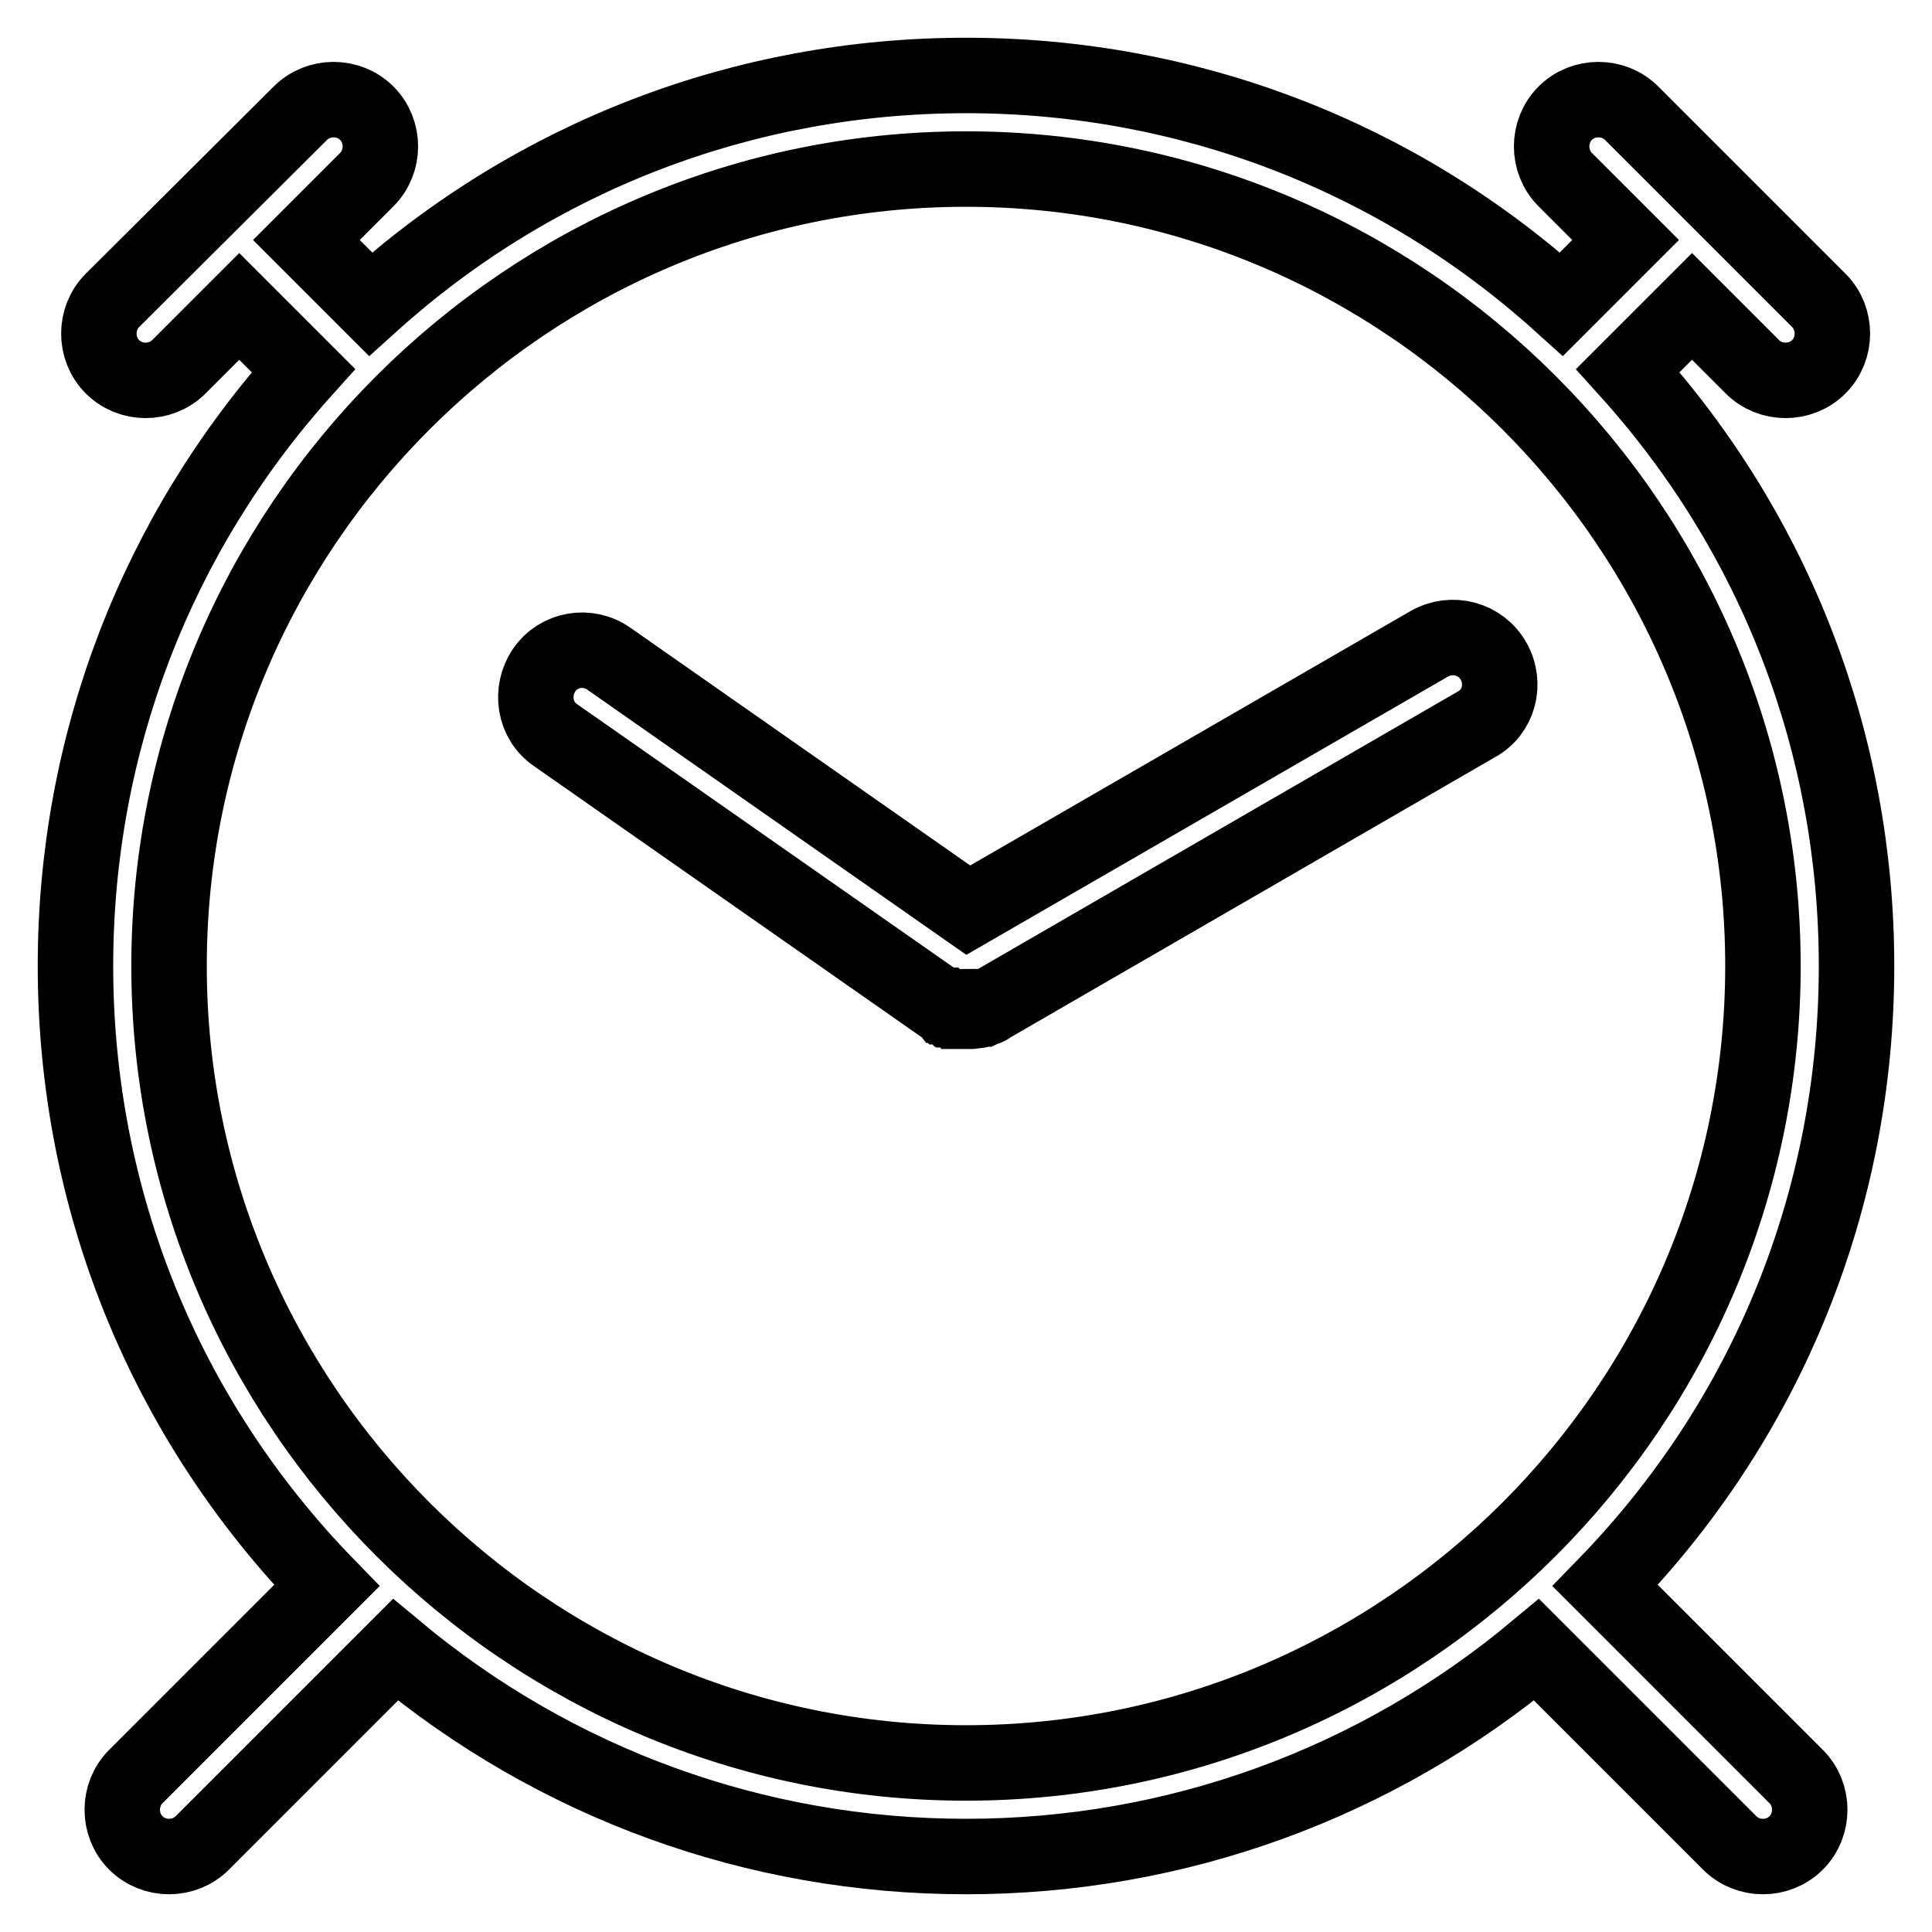
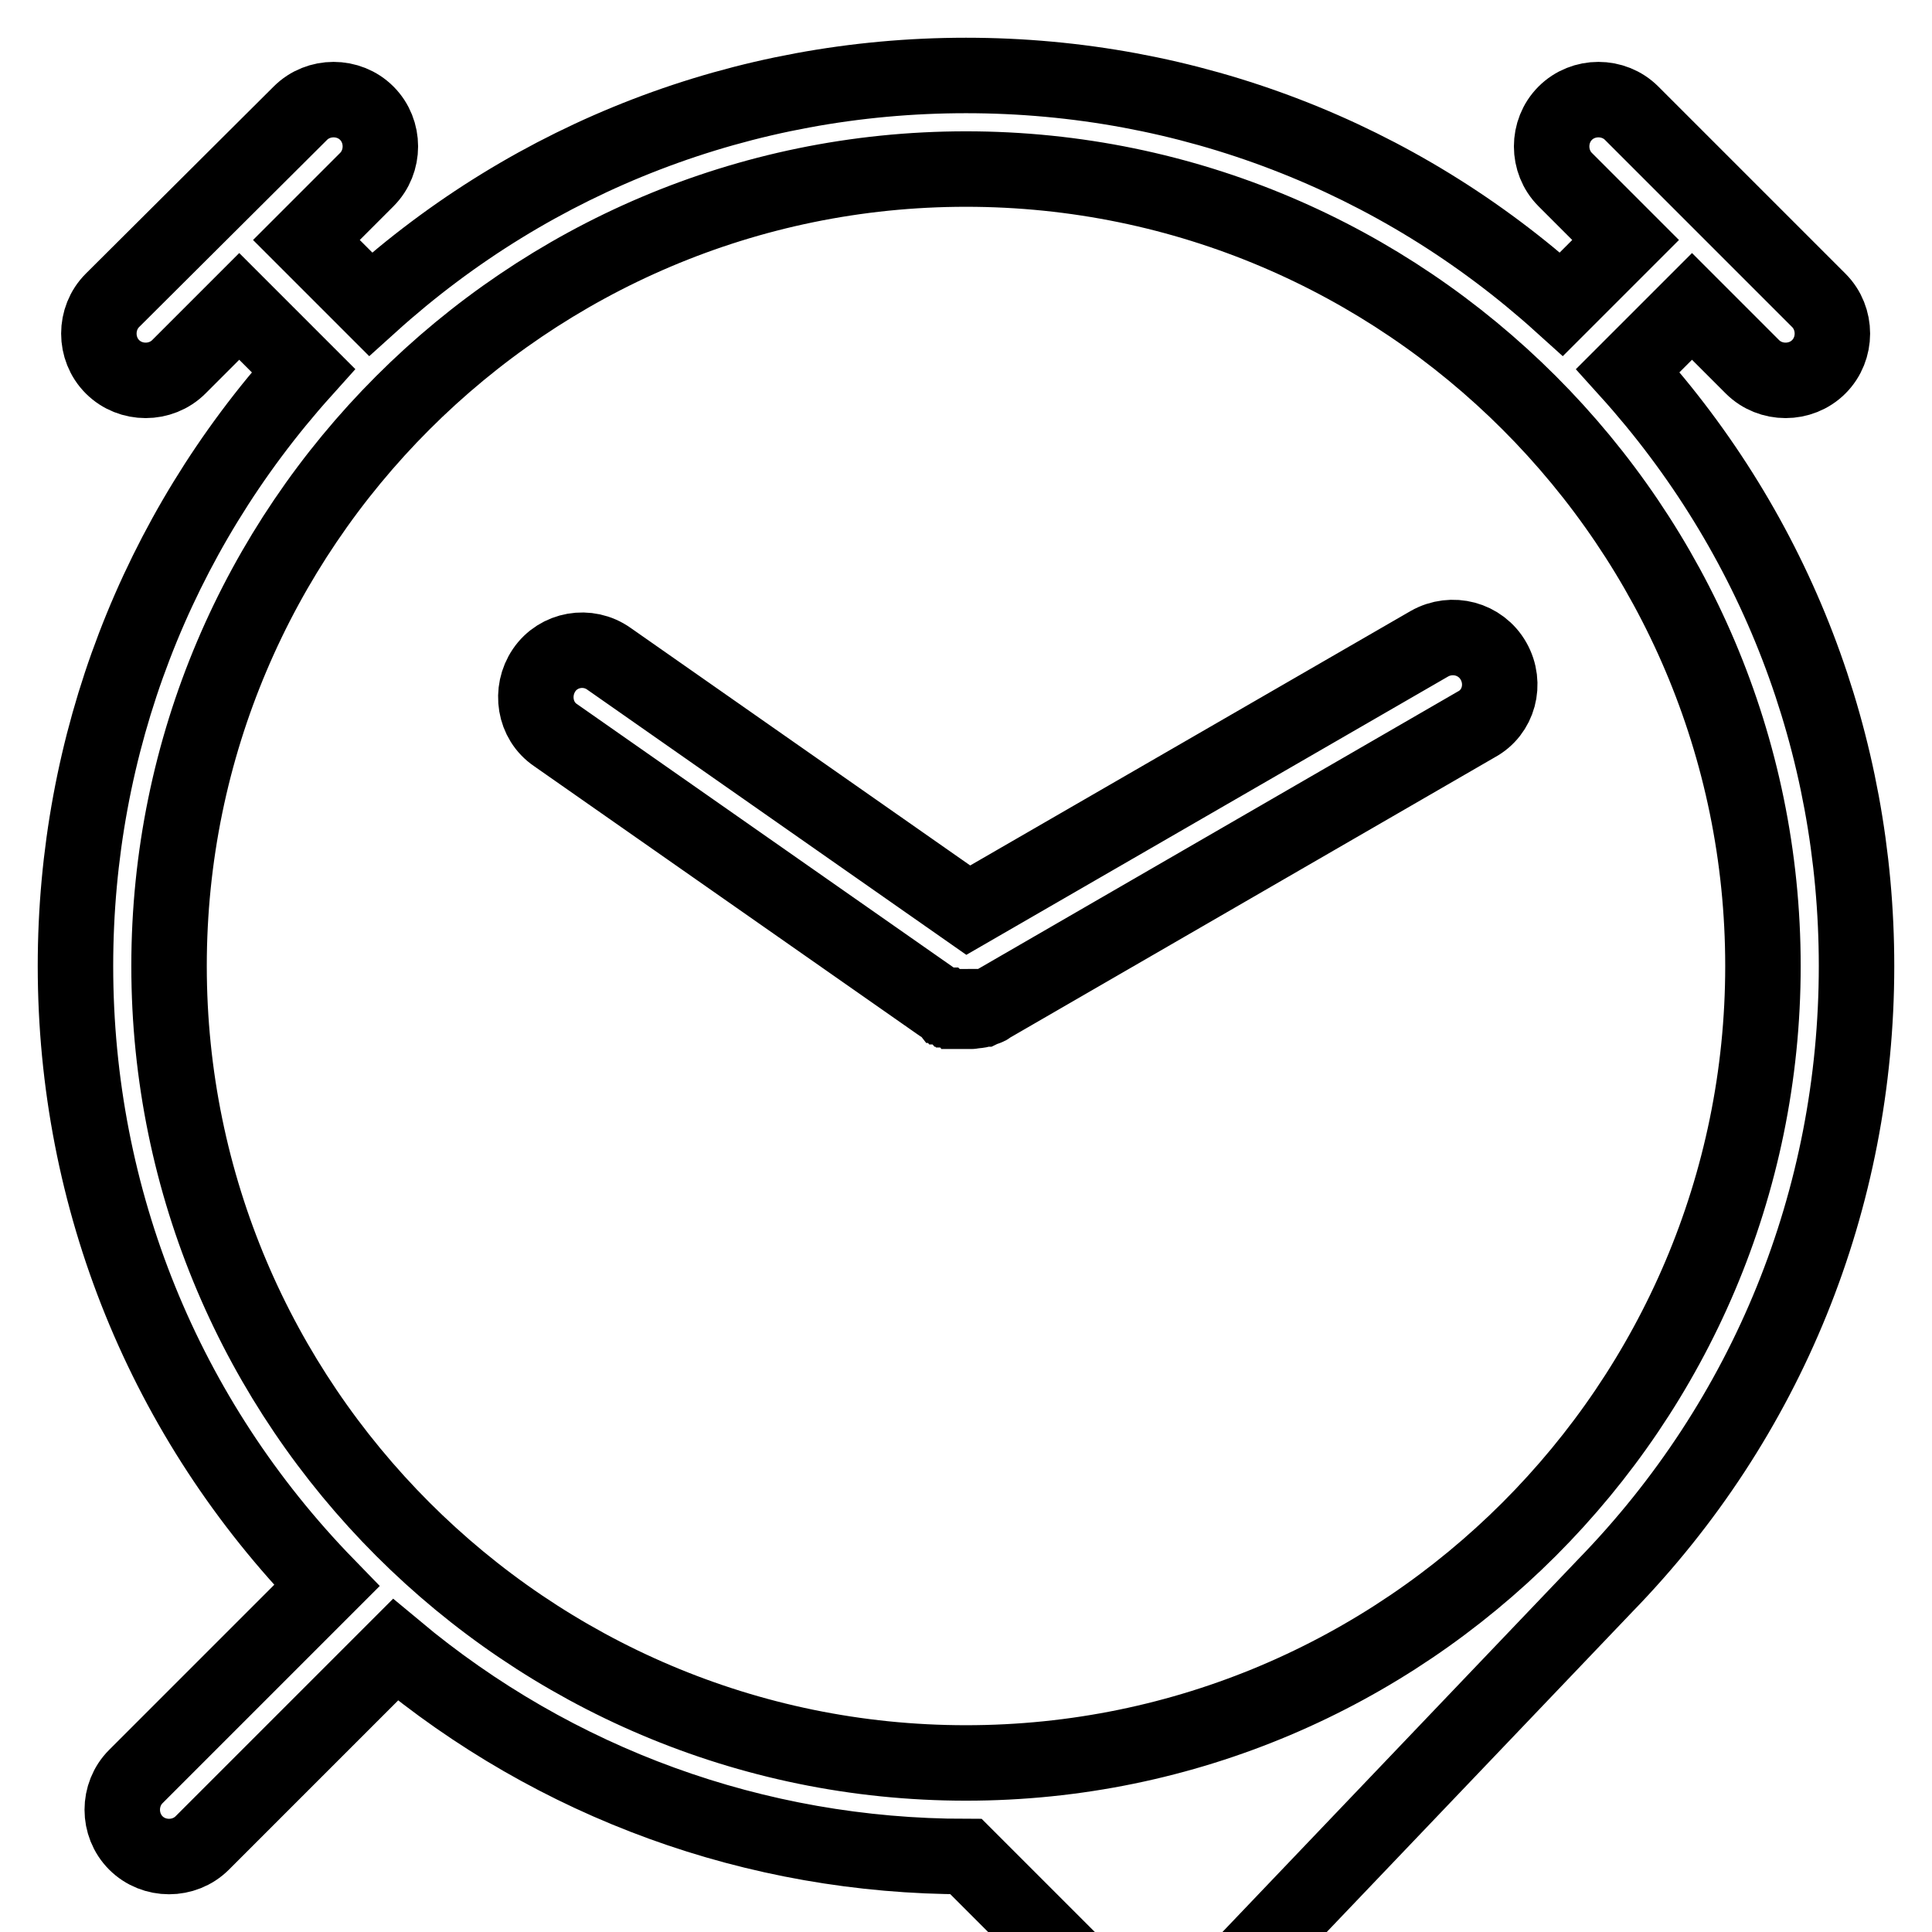
<svg xmlns="http://www.w3.org/2000/svg" version="1.1" x="0px" y="0px" viewBox="0 0 256 256" enable-background="new 0 0 256 256" xml:space="preserve">
  <g>
-     <path stroke-width="10" fill-opacity="0" stroke="#000000" d="M212.7,210.1C234.2,188,246,158.9,246,128c0-29.4-10.7-57.2-30.3-78.9l8.5-8.5l8,8c1.2,1.2,2.8,1.8,4.4,1.8 s3.2-0.6,4.4-1.8c2.4-2.4,2.4-6.4,0-8.8l-24.8-24.8c-2.4-2.4-6.4-2.4-8.8,0c-2.4,2.4-2.4,6.4,0,8.8l8,8l-8.5,8.5 C185.2,20.7,157.4,10,128,10c-29.4,0-57.2,10.7-78.9,30.3l-8.5-8.5l8-8c2.4-2.4,2.4-6.4,0-8.8c-2.4-2.4-6.4-2.4-8.8,0L14.9,39.8 c-2.4,2.4-2.4,6.4,0,8.8c1.2,1.2,2.8,1.8,4.4,1.8s3.2-0.6,4.4-1.8l8-8l8.5,8.5C20.7,70.8,10,98.6,10,128c0,30.9,11.8,60,33.3,82.1 L18,235.4c-2.4,2.4-2.4,6.4,0,8.8c1.2,1.2,2.8,1.8,4.4,1.8s3.2-0.6,4.4-1.8l25.6-25.6C73.6,236.3,100.1,246,128,246 s54.4-9.7,75.6-27.4l25.6,25.6c1.2,1.2,2.8,1.8,4.4,1.8s3.2-0.6,4.4-1.8c2.4-2.4,2.4-6.4,0-8.8L212.7,210.1L212.7,210.1z M22.4,128 C22.4,69.8,69.8,22.4,128,22.4c58.2,0,105.6,47.4,105.6,105.6c0,58.2-47.4,105.6-105.6,105.6C69.8,233.6,22.4,186.2,22.4,128 L22.4,128z M197.9,87.6c-1.7-3-5.5-4-8.5-2.3l-61.1,35.3L80.7,87.3c-2.8-2-6.7-1.3-8.6,1.5s-1.3,6.7,1.5,8.6l50.9,35.6c0,0,0,0,0,0 c0.1,0.1,0.2,0.1,0.3,0.2c0,0,0,0,0.1,0c0.1,0.1,0.2,0.1,0.3,0.2c0,0,0,0,0.1,0c0.1,0.1,0.2,0.1,0.4,0.2c0.1,0,0.2,0.1,0.2,0.1 c0,0,0.1,0,0.2,0.1c0.1,0,0.2,0.1,0.3,0.1c0,0,0.1,0,0.1,0c0.1,0,0.2,0,0.3,0.1c0,0,0.1,0,0.1,0c0.1,0,0.2,0,0.3,0 c0.1,0,0.1,0,0.2,0c0.1,0,0.1,0,0.2,0c0.1,0,0.2,0,0.3,0c0,0,0,0,0.1,0l0,0c0,0,0,0,0,0c0.2,0,0.5,0,0.7,0c0,0,0,0,0,0 c0.2,0,0.4-0.1,0.7-0.1c0,0,0,0,0.1,0c0.2,0,0.4-0.1,0.6-0.2c0,0,0.1,0,0.1,0c0.2-0.1,0.4-0.1,0.6-0.2c0,0,0.1,0,0.1-0.1 c0.1,0,0.1-0.1,0.2-0.1l64.5-37.3C198.6,94.4,199.6,90.6,197.9,87.6L197.9,87.6z" />
+     <path stroke-width="10" fill-opacity="0" stroke="#000000" d="M212.7,210.1C234.2,188,246,158.9,246,128c0-29.4-10.7-57.2-30.3-78.9l8.5-8.5l8,8c1.2,1.2,2.8,1.8,4.4,1.8 s3.2-0.6,4.4-1.8c2.4-2.4,2.4-6.4,0-8.8l-24.8-24.8c-2.4-2.4-6.4-2.4-8.8,0c-2.4,2.4-2.4,6.4,0,8.8l8,8l-8.5,8.5 C185.2,20.7,157.4,10,128,10c-29.4,0-57.2,10.7-78.9,30.3l-8.5-8.5l8-8c2.4-2.4,2.4-6.4,0-8.8c-2.4-2.4-6.4-2.4-8.8,0L14.9,39.8 c-2.4,2.4-2.4,6.4,0,8.8c1.2,1.2,2.8,1.8,4.4,1.8s3.2-0.6,4.4-1.8l8-8l8.5,8.5C20.7,70.8,10,98.6,10,128c0,30.9,11.8,60,33.3,82.1 L18,235.4c-2.4,2.4-2.4,6.4,0,8.8c1.2,1.2,2.8,1.8,4.4,1.8s3.2-0.6,4.4-1.8l25.6-25.6C73.6,236.3,100.1,246,128,246 l25.6,25.6c1.2,1.2,2.8,1.8,4.4,1.8s3.2-0.6,4.4-1.8c2.4-2.4,2.4-6.4,0-8.8L212.7,210.1L212.7,210.1z M22.4,128 C22.4,69.8,69.8,22.4,128,22.4c58.2,0,105.6,47.4,105.6,105.6c0,58.2-47.4,105.6-105.6,105.6C69.8,233.6,22.4,186.2,22.4,128 L22.4,128z M197.9,87.6c-1.7-3-5.5-4-8.5-2.3l-61.1,35.3L80.7,87.3c-2.8-2-6.7-1.3-8.6,1.5s-1.3,6.7,1.5,8.6l50.9,35.6c0,0,0,0,0,0 c0.1,0.1,0.2,0.1,0.3,0.2c0,0,0,0,0.1,0c0.1,0.1,0.2,0.1,0.3,0.2c0,0,0,0,0.1,0c0.1,0.1,0.2,0.1,0.4,0.2c0.1,0,0.2,0.1,0.2,0.1 c0,0,0.1,0,0.2,0.1c0.1,0,0.2,0.1,0.3,0.1c0,0,0.1,0,0.1,0c0.1,0,0.2,0,0.3,0.1c0,0,0.1,0,0.1,0c0.1,0,0.2,0,0.3,0 c0.1,0,0.1,0,0.2,0c0.1,0,0.1,0,0.2,0c0.1,0,0.2,0,0.3,0c0,0,0,0,0.1,0l0,0c0,0,0,0,0,0c0.2,0,0.5,0,0.7,0c0,0,0,0,0,0 c0.2,0,0.4-0.1,0.7-0.1c0,0,0,0,0.1,0c0.2,0,0.4-0.1,0.6-0.2c0,0,0.1,0,0.1,0c0.2-0.1,0.4-0.1,0.6-0.2c0,0,0.1,0,0.1-0.1 c0.1,0,0.1-0.1,0.2-0.1l64.5-37.3C198.6,94.4,199.6,90.6,197.9,87.6L197.9,87.6z" />
  </g>
</svg>